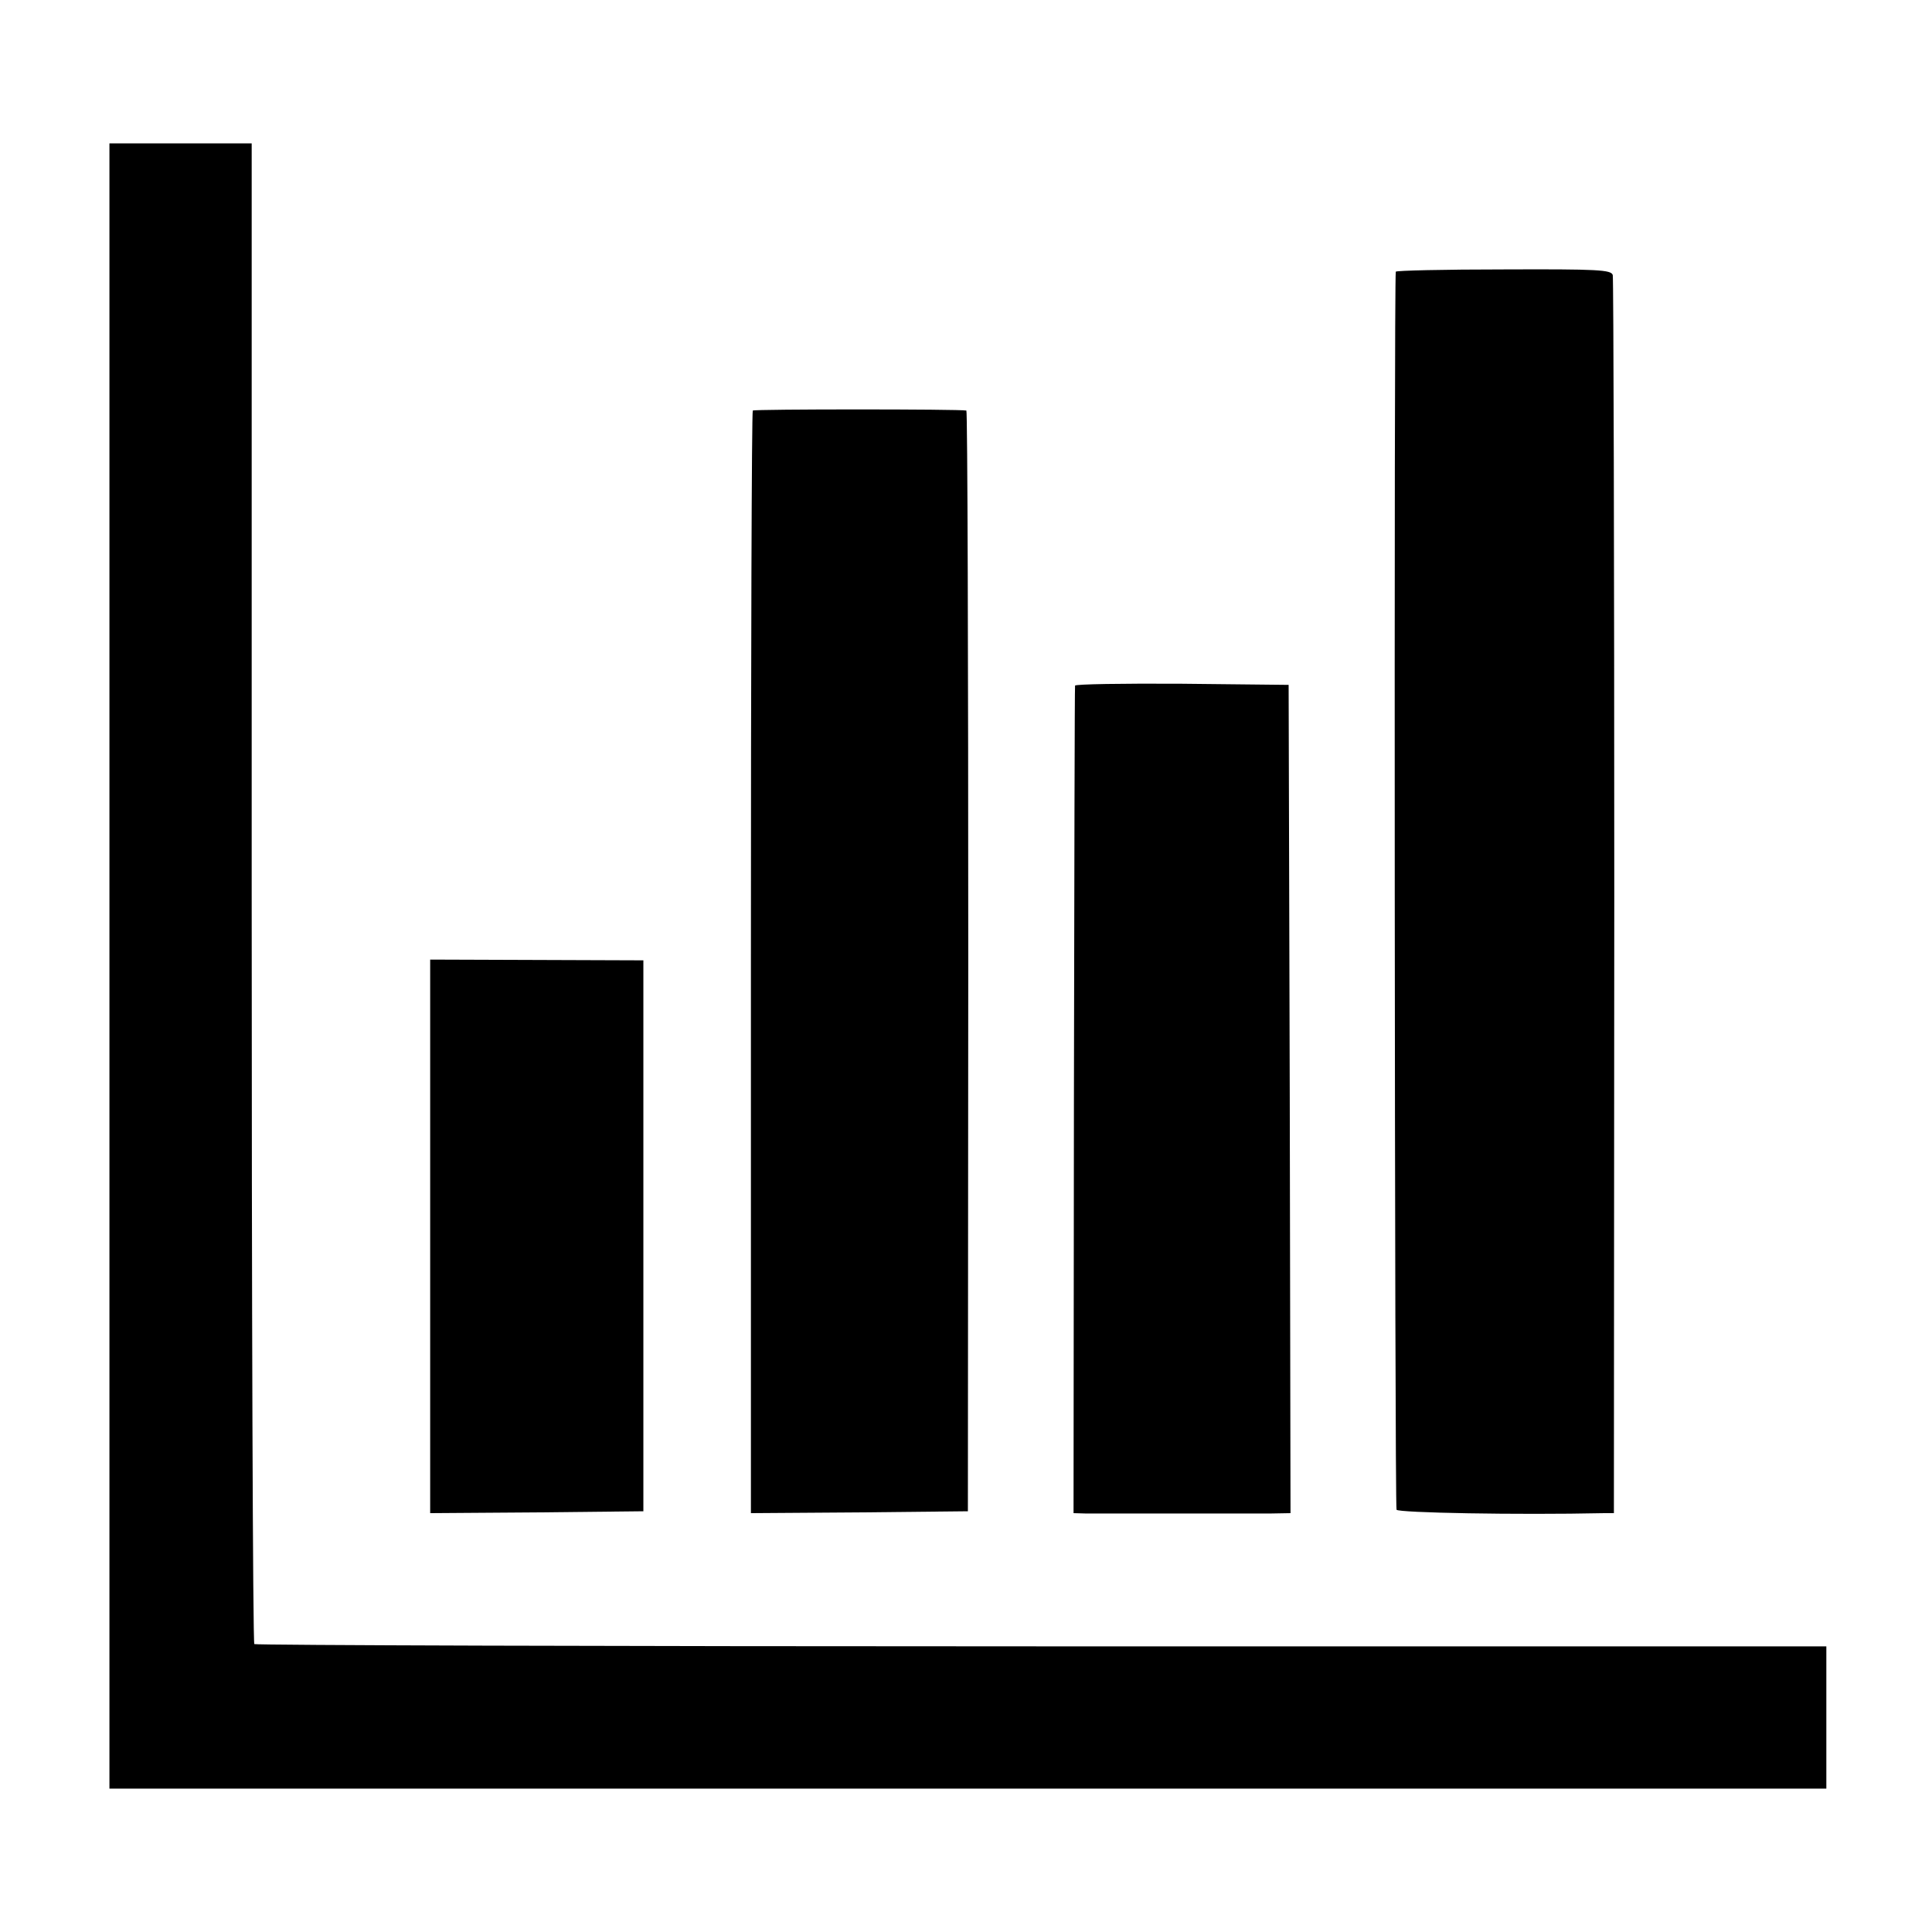
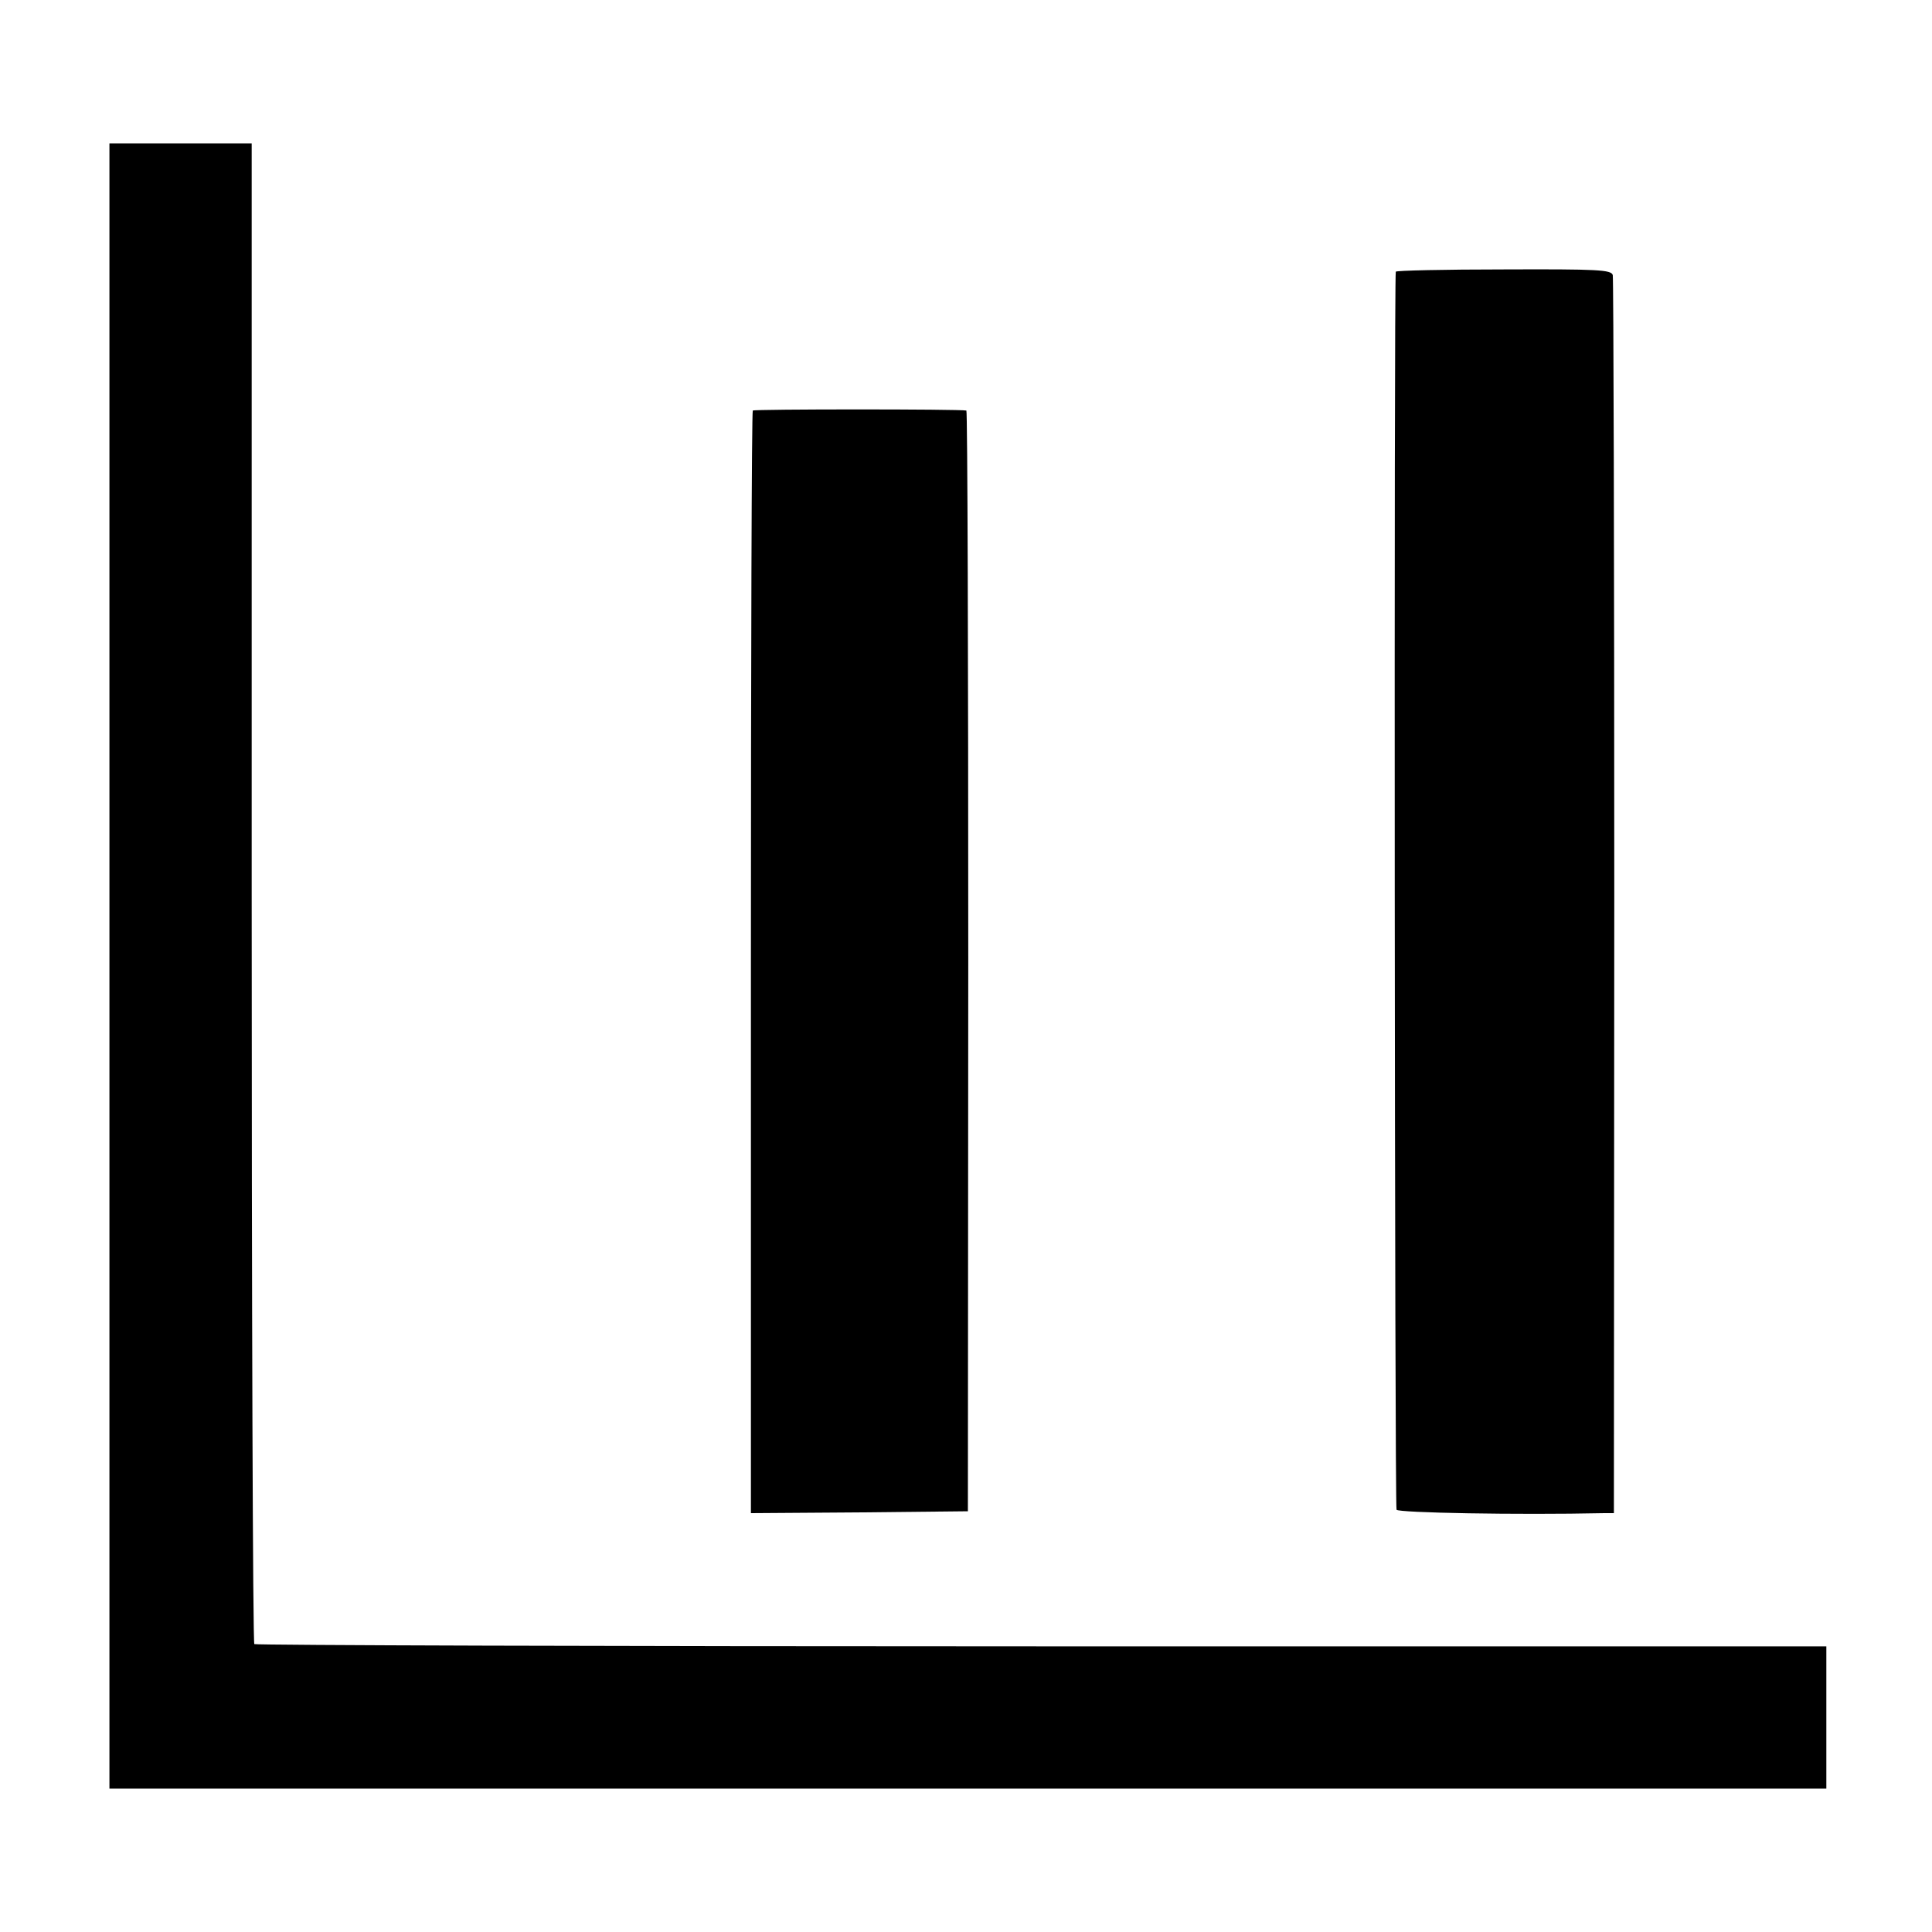
<svg xmlns="http://www.w3.org/2000/svg" version="1.0" width="512pt" height="512pt" viewBox="0 0 512 512" preserveAspectRatio="xMidYMid meet">
  <g transform="translate(0,512) scale(0.1,-0.1)" fill="#000000" stroke="none">
    <path d="M290 2560 l0 -2180 2275 0 2275 0 0 188 0 189 -2080 0 c-1144 0 -2083 3 -2086 6 -4 4 -7 900 -7 1992 l0 1985 -188 0 -189 0 0 -2180z" />
    <path d="M3699 4400 c-5 -20 -3 -3273 2 -3281 5 -8 318 -14 550 -9 l26 0 1 1633 c0 897 -2 1639 -4 1648 -4 14 -38 16 -289 15 -157 0 -286 -3 -286 -6z" />
    <path d="M1995 4032 c-3 -3 -5 -662 -5 -1464 l0 -1458 288 2 287 3 1 1458 c0 801 -2 1458 -5 1459 -16 4 -562 4 -566 0z" />
-     <path d="M2849 3303 c-1 -5 -2 -500 -3 -1100 l-1 -1093 35 -1 c50 0 414 0 483 0 l57 1 -2 1098 -3 1097 -282 3 c-156 1 -284 -1 -284 -5z" />
-     <path d="M1140 1843 l0 -733 283 2 282 3 0 730 0 730 -282 1 -283 1 0 -734z" />
+     <path d="M1140 1843 z" />
  </g>
</svg>